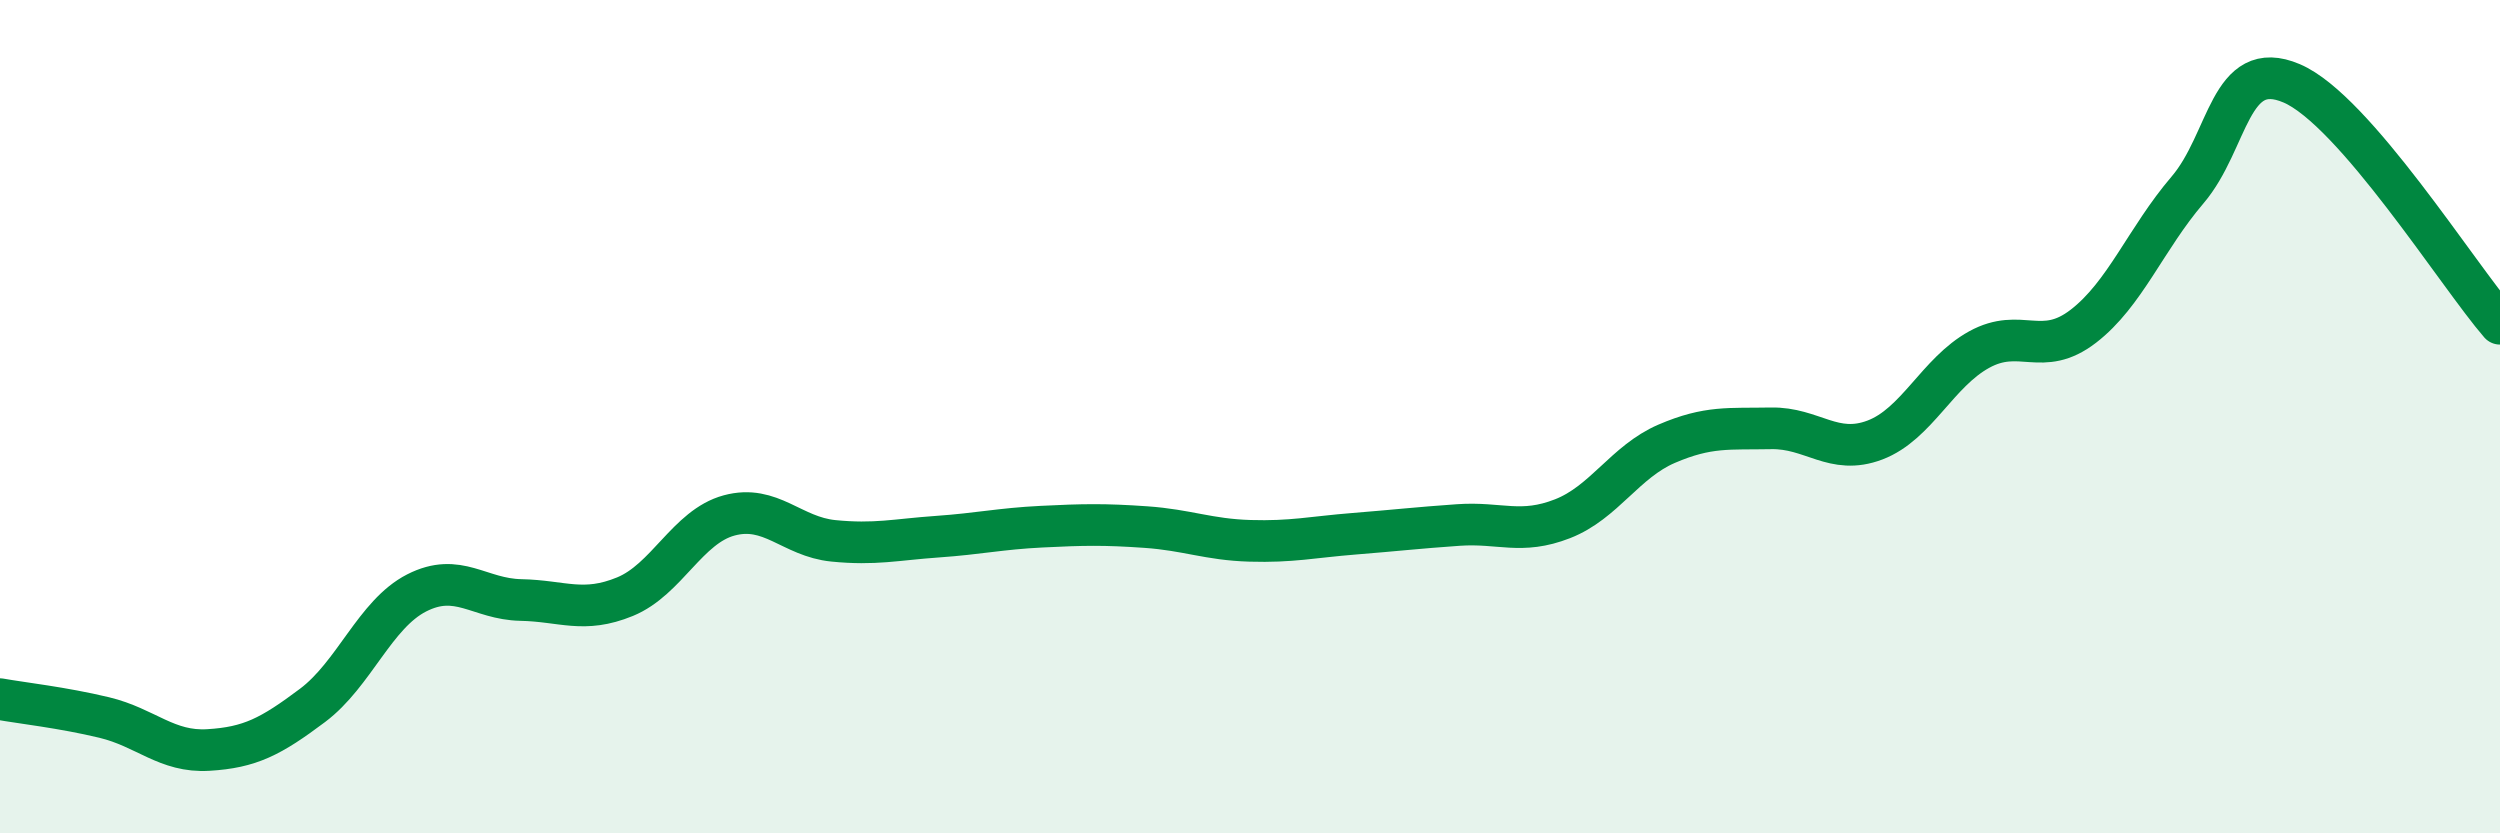
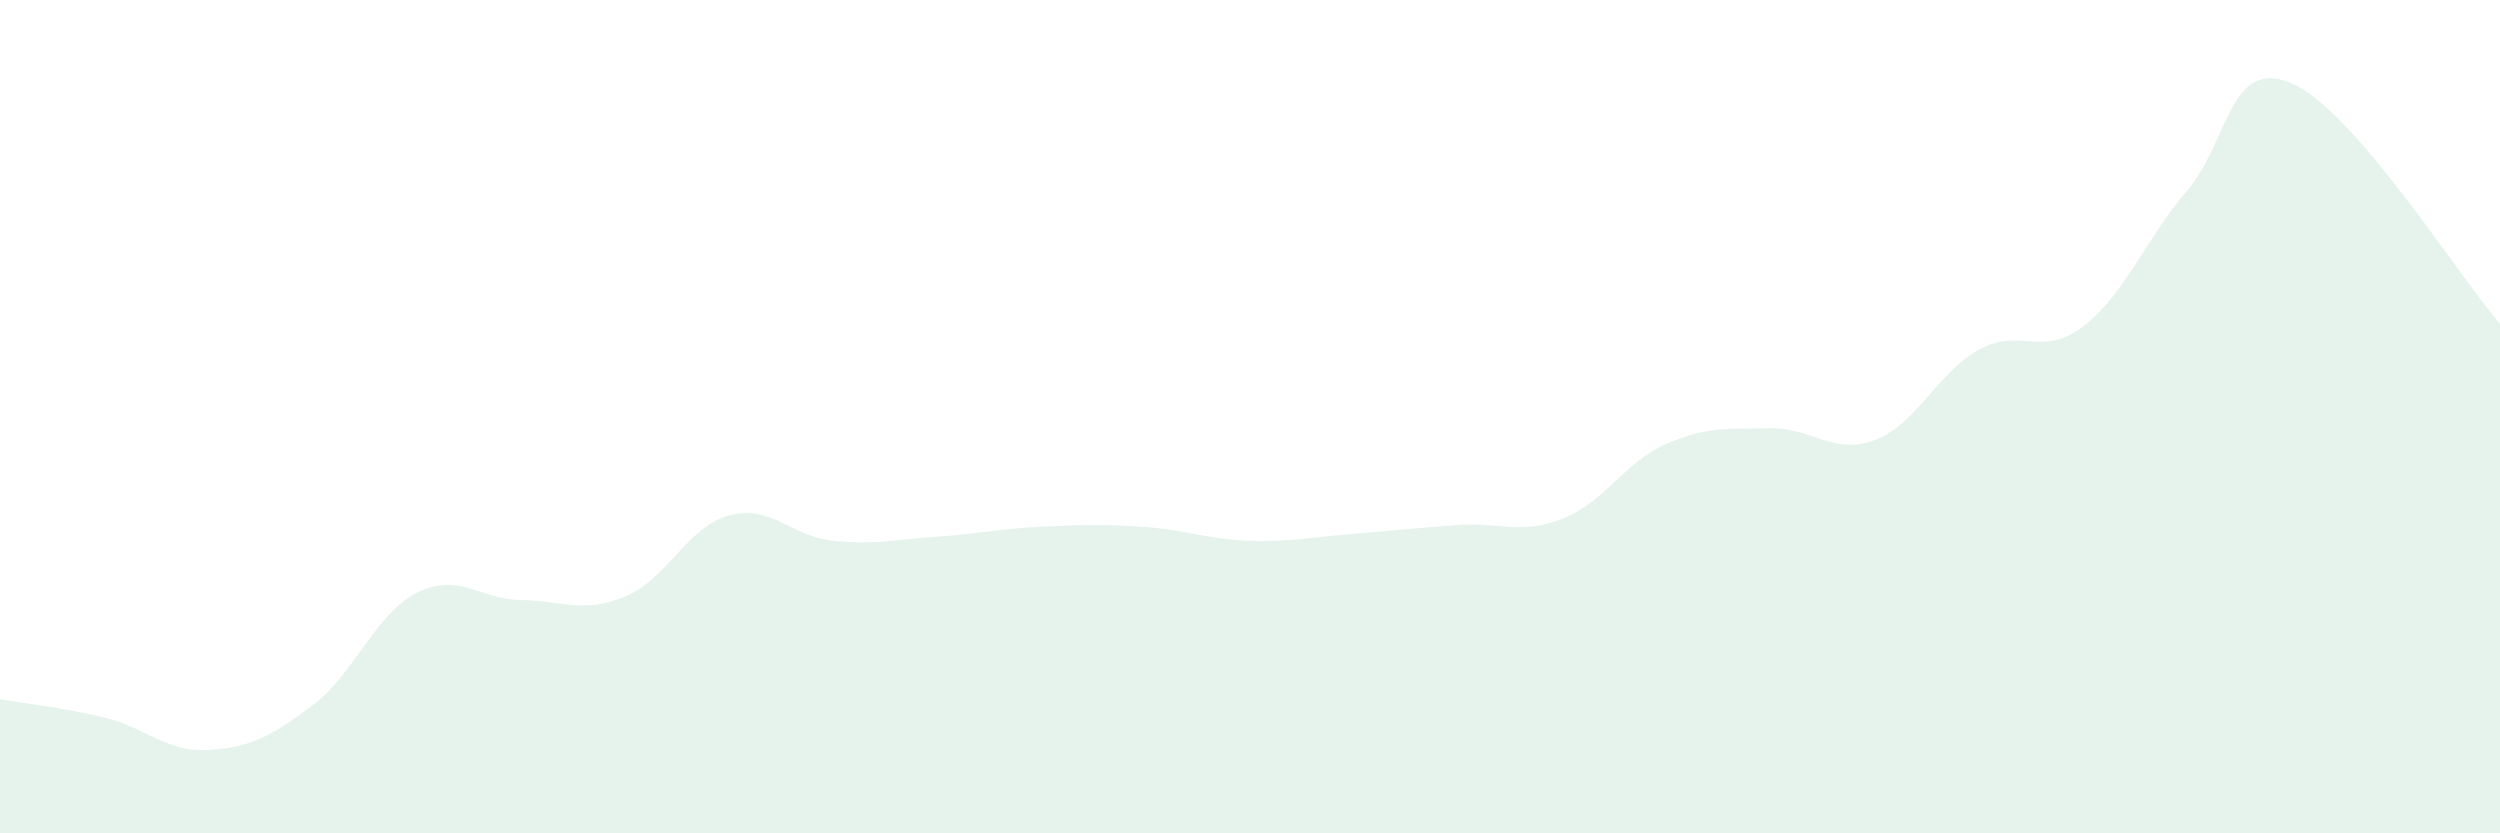
<svg xmlns="http://www.w3.org/2000/svg" width="60" height="20" viewBox="0 0 60 20">
  <path d="M 0,16.78 C 0.5,16.87 1.5,16.98 2.5,17.22 C 3.5,17.46 4,18.06 5,18 C 6,17.94 6.5,17.68 7.5,16.93 C 8.5,16.18 9,14.74 10,14.23 C 11,13.72 11.5,14.38 12.5,14.4 C 13.5,14.42 14,14.73 15,14.32 C 16,13.91 16.5,12.64 17.5,12.37 C 18.5,12.1 19,12.88 20,12.98 C 21,13.08 21.5,12.95 22.5,12.88 C 23.5,12.81 24,12.69 25,12.64 C 26,12.59 26.5,12.58 27.5,12.65 C 28.5,12.72 29,12.95 30,12.98 C 31,13.01 31.5,12.89 32.5,12.81 C 33.5,12.73 34,12.67 35,12.6 C 36,12.53 36.5,12.84 37.5,12.45 C 38.5,12.06 39,11.08 40,10.65 C 41,10.22 41.5,10.3 42.5,10.28 C 43.5,10.26 44,10.94 45,10.56 C 46,10.18 46.5,8.94 47.5,8.39 C 48.5,7.84 49,8.6 50,7.83 C 51,7.06 51.5,5.73 52.5,4.56 C 53.5,3.39 53.5,1.36 55,2 C 56.5,2.64 59,6.62 60,7.77L60 20L0 20Z" fill="#008740" opacity="0.1" stroke-linecap="round" stroke-linejoin="round" />
-   <path d="M 0,16.78 C 0.5,16.87 1.5,16.98 2.5,17.22 C 3.5,17.46 4,18.06 5,18 C 6,17.94 6.5,17.68 7.5,16.93 C 8.5,16.18 9,14.74 10,14.23 C 11,13.72 11.5,14.38 12.5,14.4 C 13.5,14.42 14,14.73 15,14.32 C 16,13.91 16.5,12.64 17.5,12.37 C 18.5,12.1 19,12.88 20,12.98 C 21,13.08 21.5,12.95 22.5,12.88 C 23.5,12.81 24,12.69 25,12.64 C 26,12.59 26.5,12.58 27.5,12.65 C 28.5,12.72 29,12.95 30,12.98 C 31,13.01 31.5,12.89 32.5,12.81 C 33.5,12.73 34,12.67 35,12.6 C 36,12.53 36.5,12.84 37.5,12.45 C 38.5,12.06 39,11.08 40,10.65 C 41,10.22 41.5,10.3 42.5,10.28 C 43.5,10.26 44,10.94 45,10.56 C 46,10.18 46.5,8.94 47.5,8.39 C 48.5,7.84 49,8.6 50,7.83 C 51,7.06 51.5,5.73 52.5,4.56 C 53.5,3.39 53.5,1.36 55,2 C 56.5,2.64 59,6.62 60,7.77" stroke="#008740" stroke-width="1" fill="none" stroke-linecap="round" stroke-linejoin="round" />
</svg>